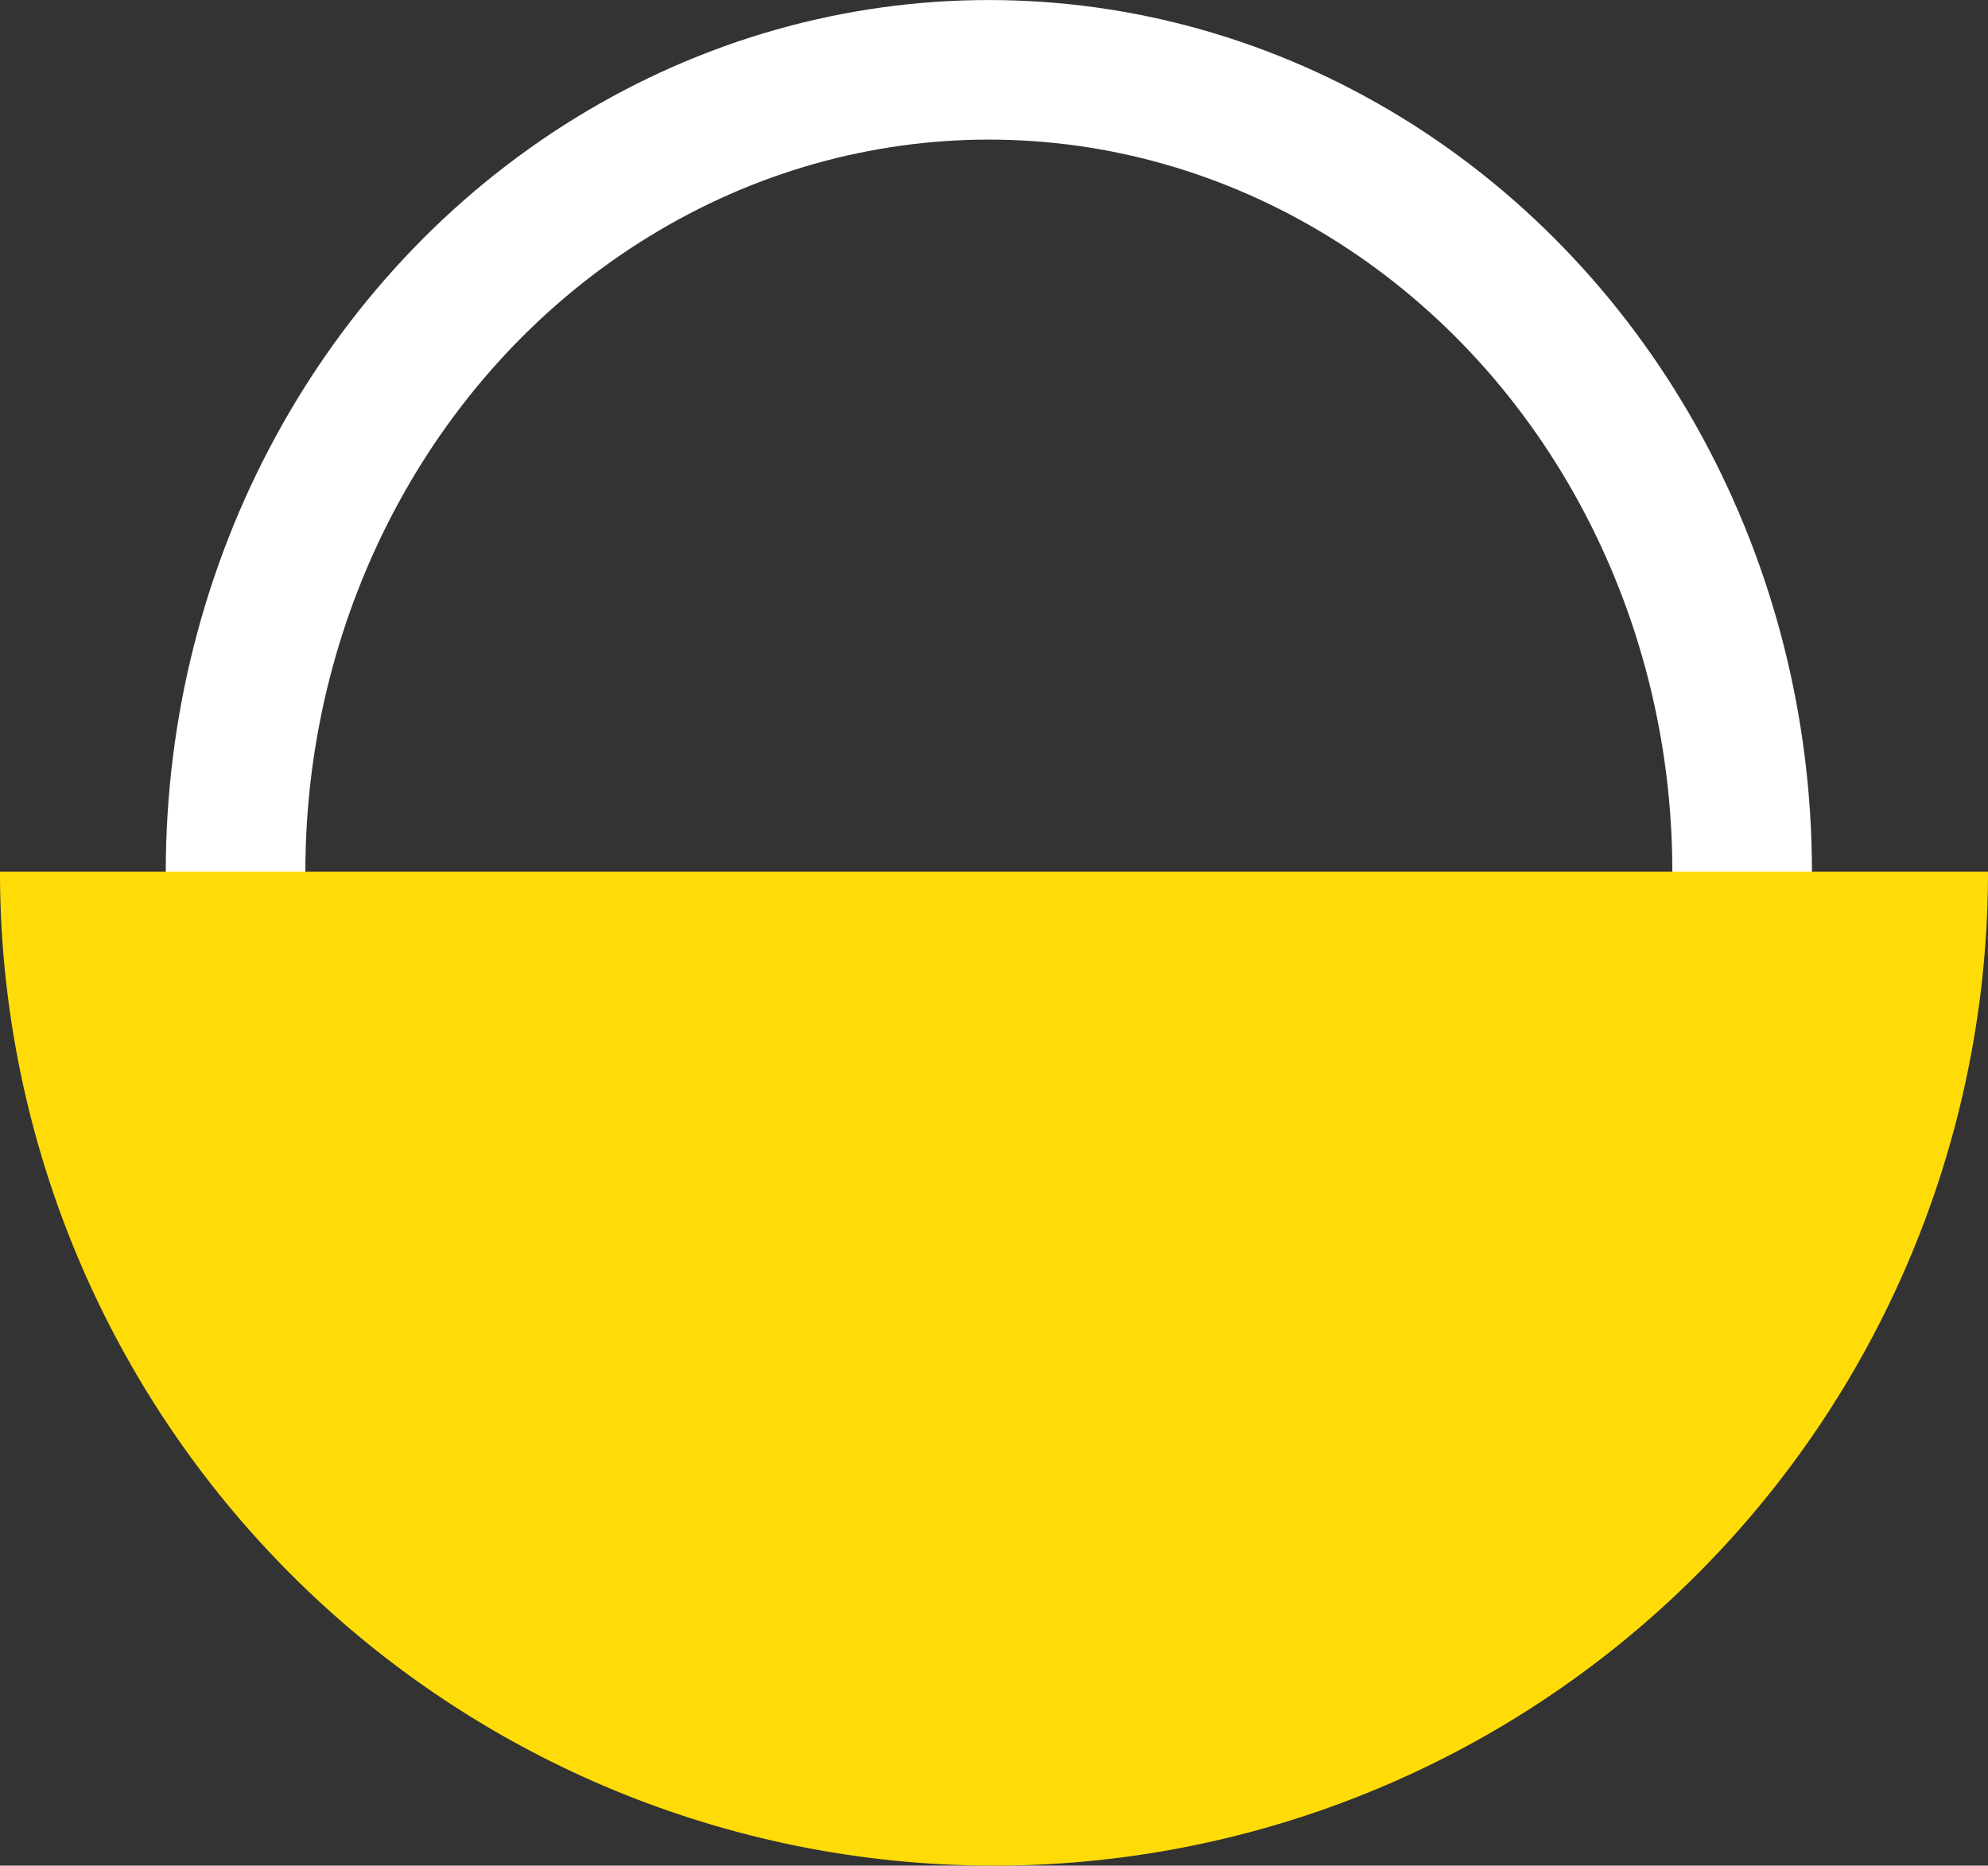
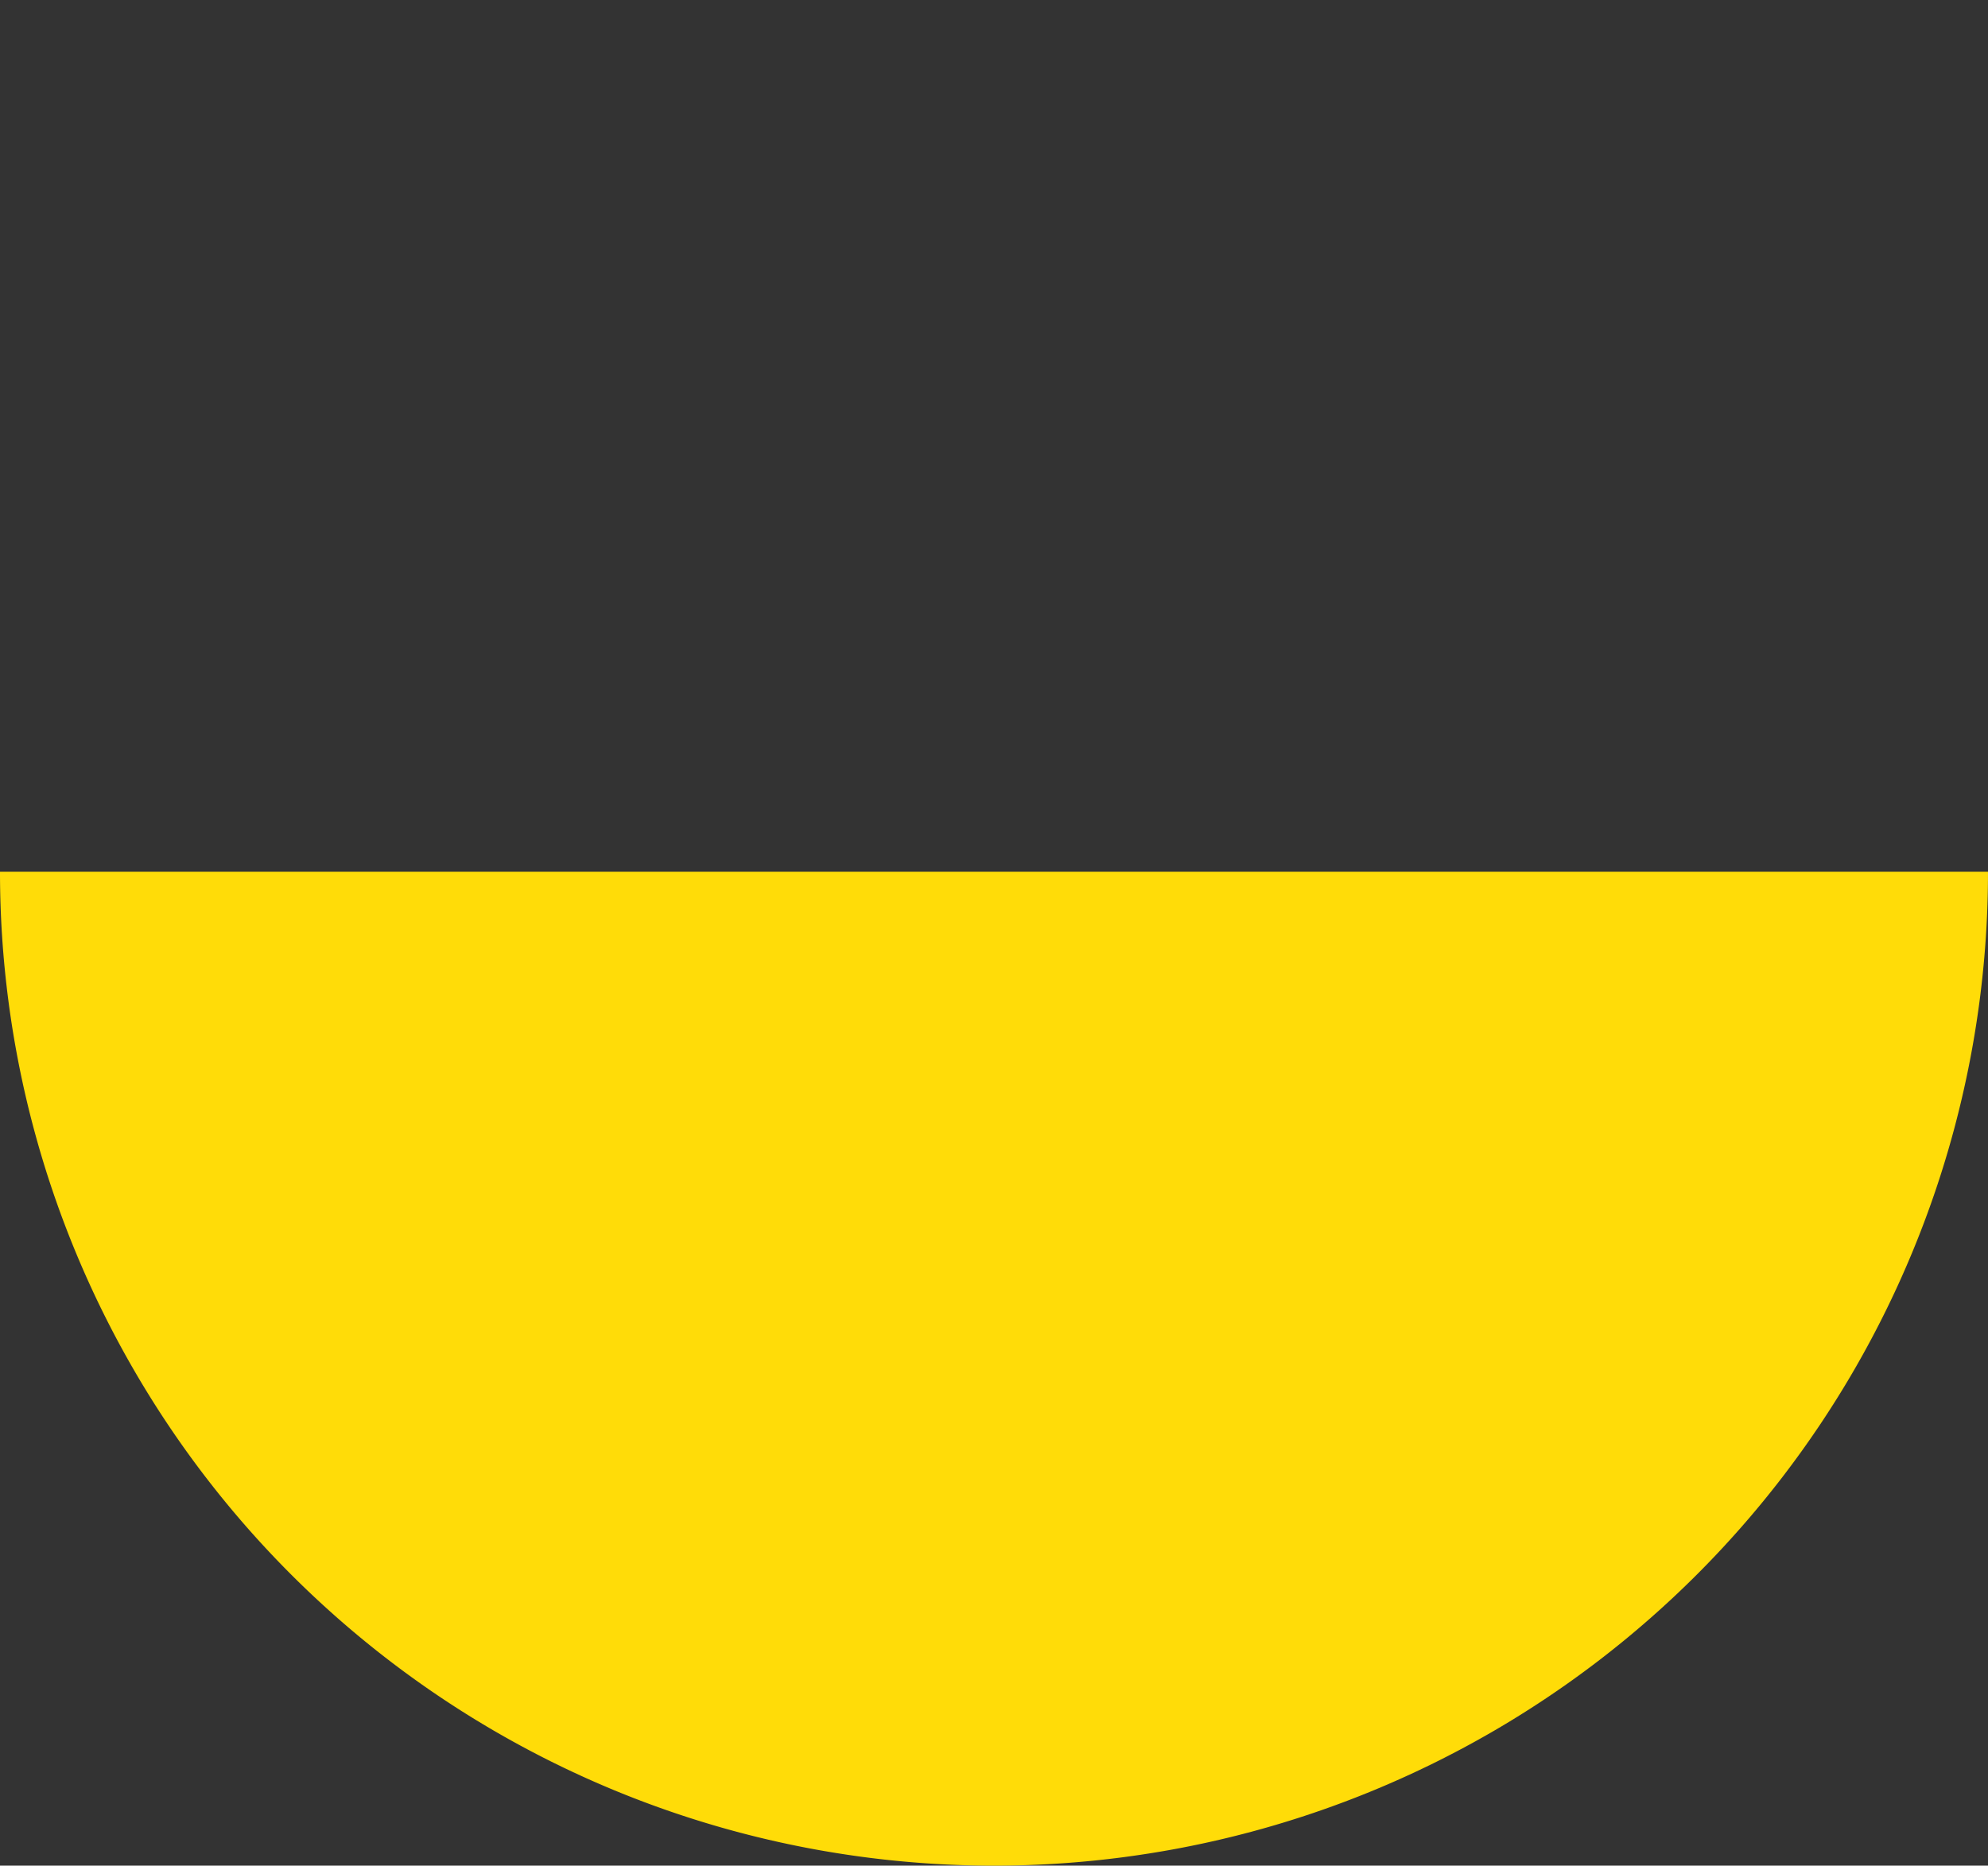
<svg xmlns="http://www.w3.org/2000/svg" version="1.1" id="svg1" width="31.487" height="29.554" viewBox="0 0 31.487 29.554">
  <rect x="0" y="0" width="31.487" height="29.554" fill="#333333" stroke="none" />
  <defs id="defs1" />
  <g id="g1" transform="translate(-7.692,-7.318)">
-     <ellipse style="fill:none;fill-rule:evenodd;stroke:#ffffff;stroke-width:2.211;stroke-dasharray:none;stroke-opacity:1" id="path2" cx="23.354" cy="21.128" rx="11.931" ry="12.704" />
-     <path style="fill:#ffdc08;fill-opacity:1;fill-rule:evenodd" id="path1" d="M 39.179,21.128 A 15.744,15.744 0 0 1 31.308,34.763 15.744,15.744 0 0 1 15.564,34.763 15.744,15.744 0 0 1 7.692,21.128 H 23.436 Z" />
+     <path style="fill:#ffdc08;fill-opacity:1;fill-rule:evenodd" id="path1" d="M 39.179,21.128 A 15.744,15.744 0 0 1 31.308,34.763 15.744,15.744 0 0 1 15.564,34.763 15.744,15.744 0 0 1 7.692,21.128 Z" />
  </g>
</svg>